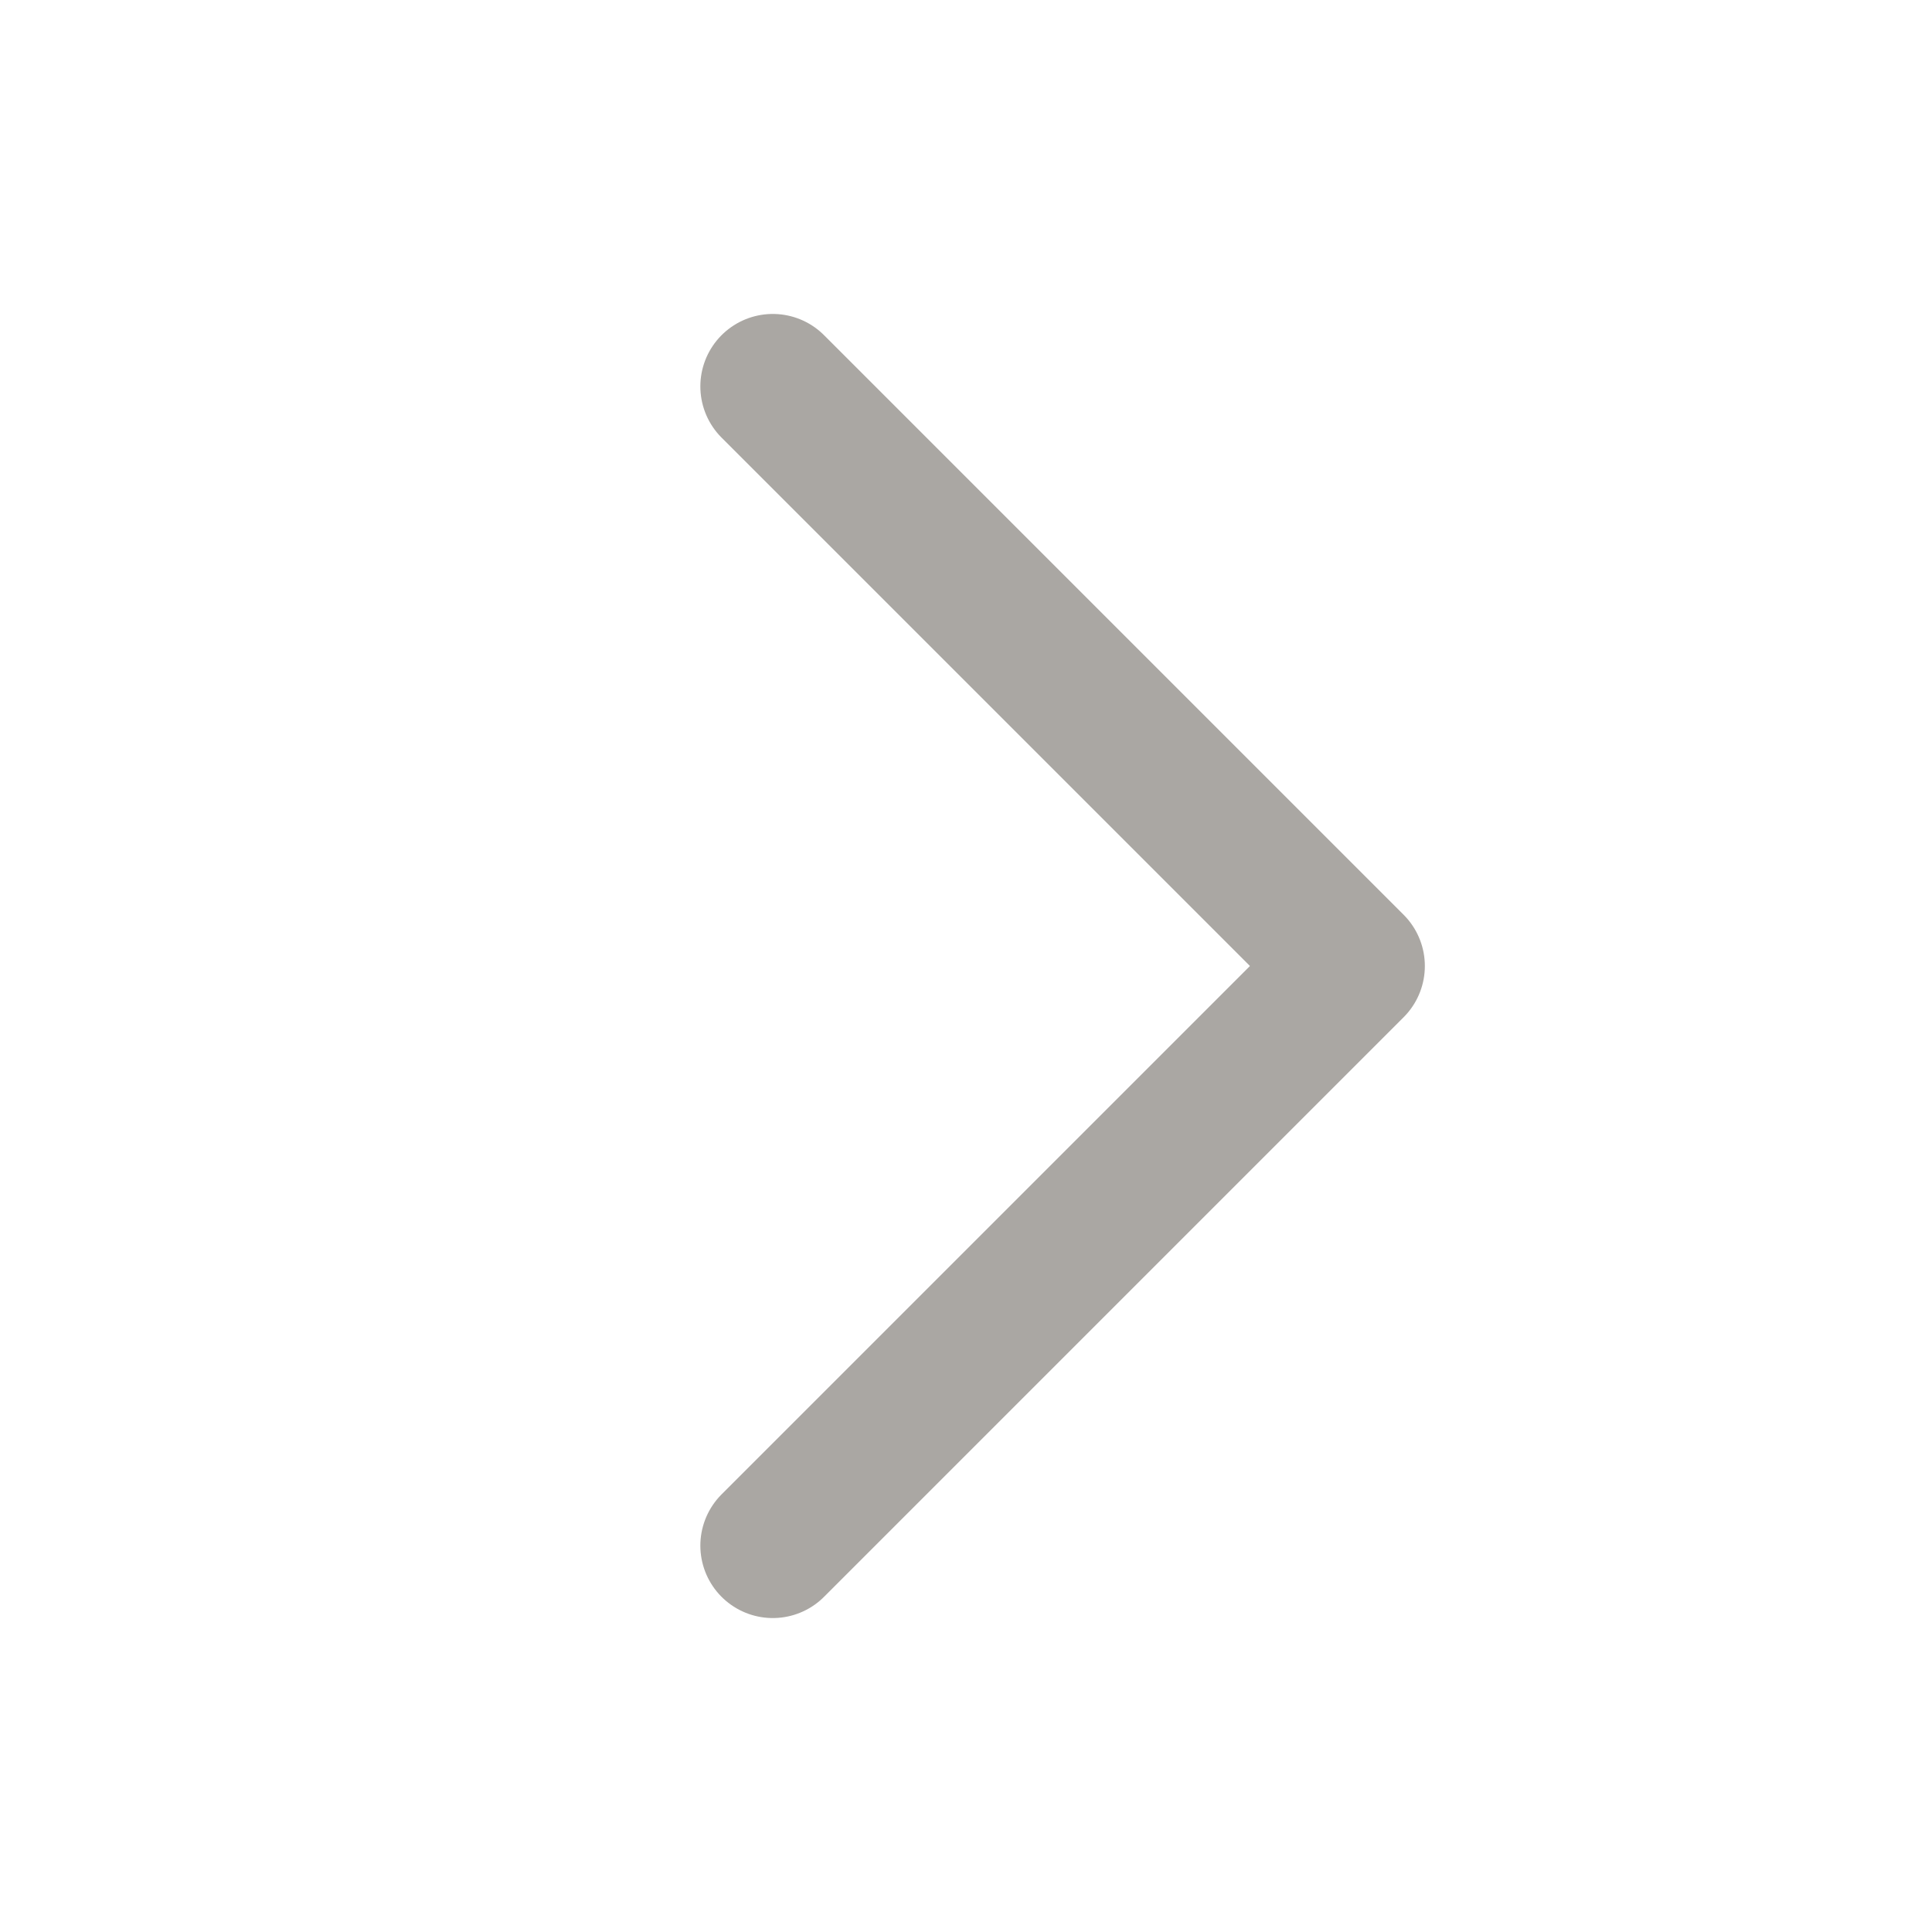
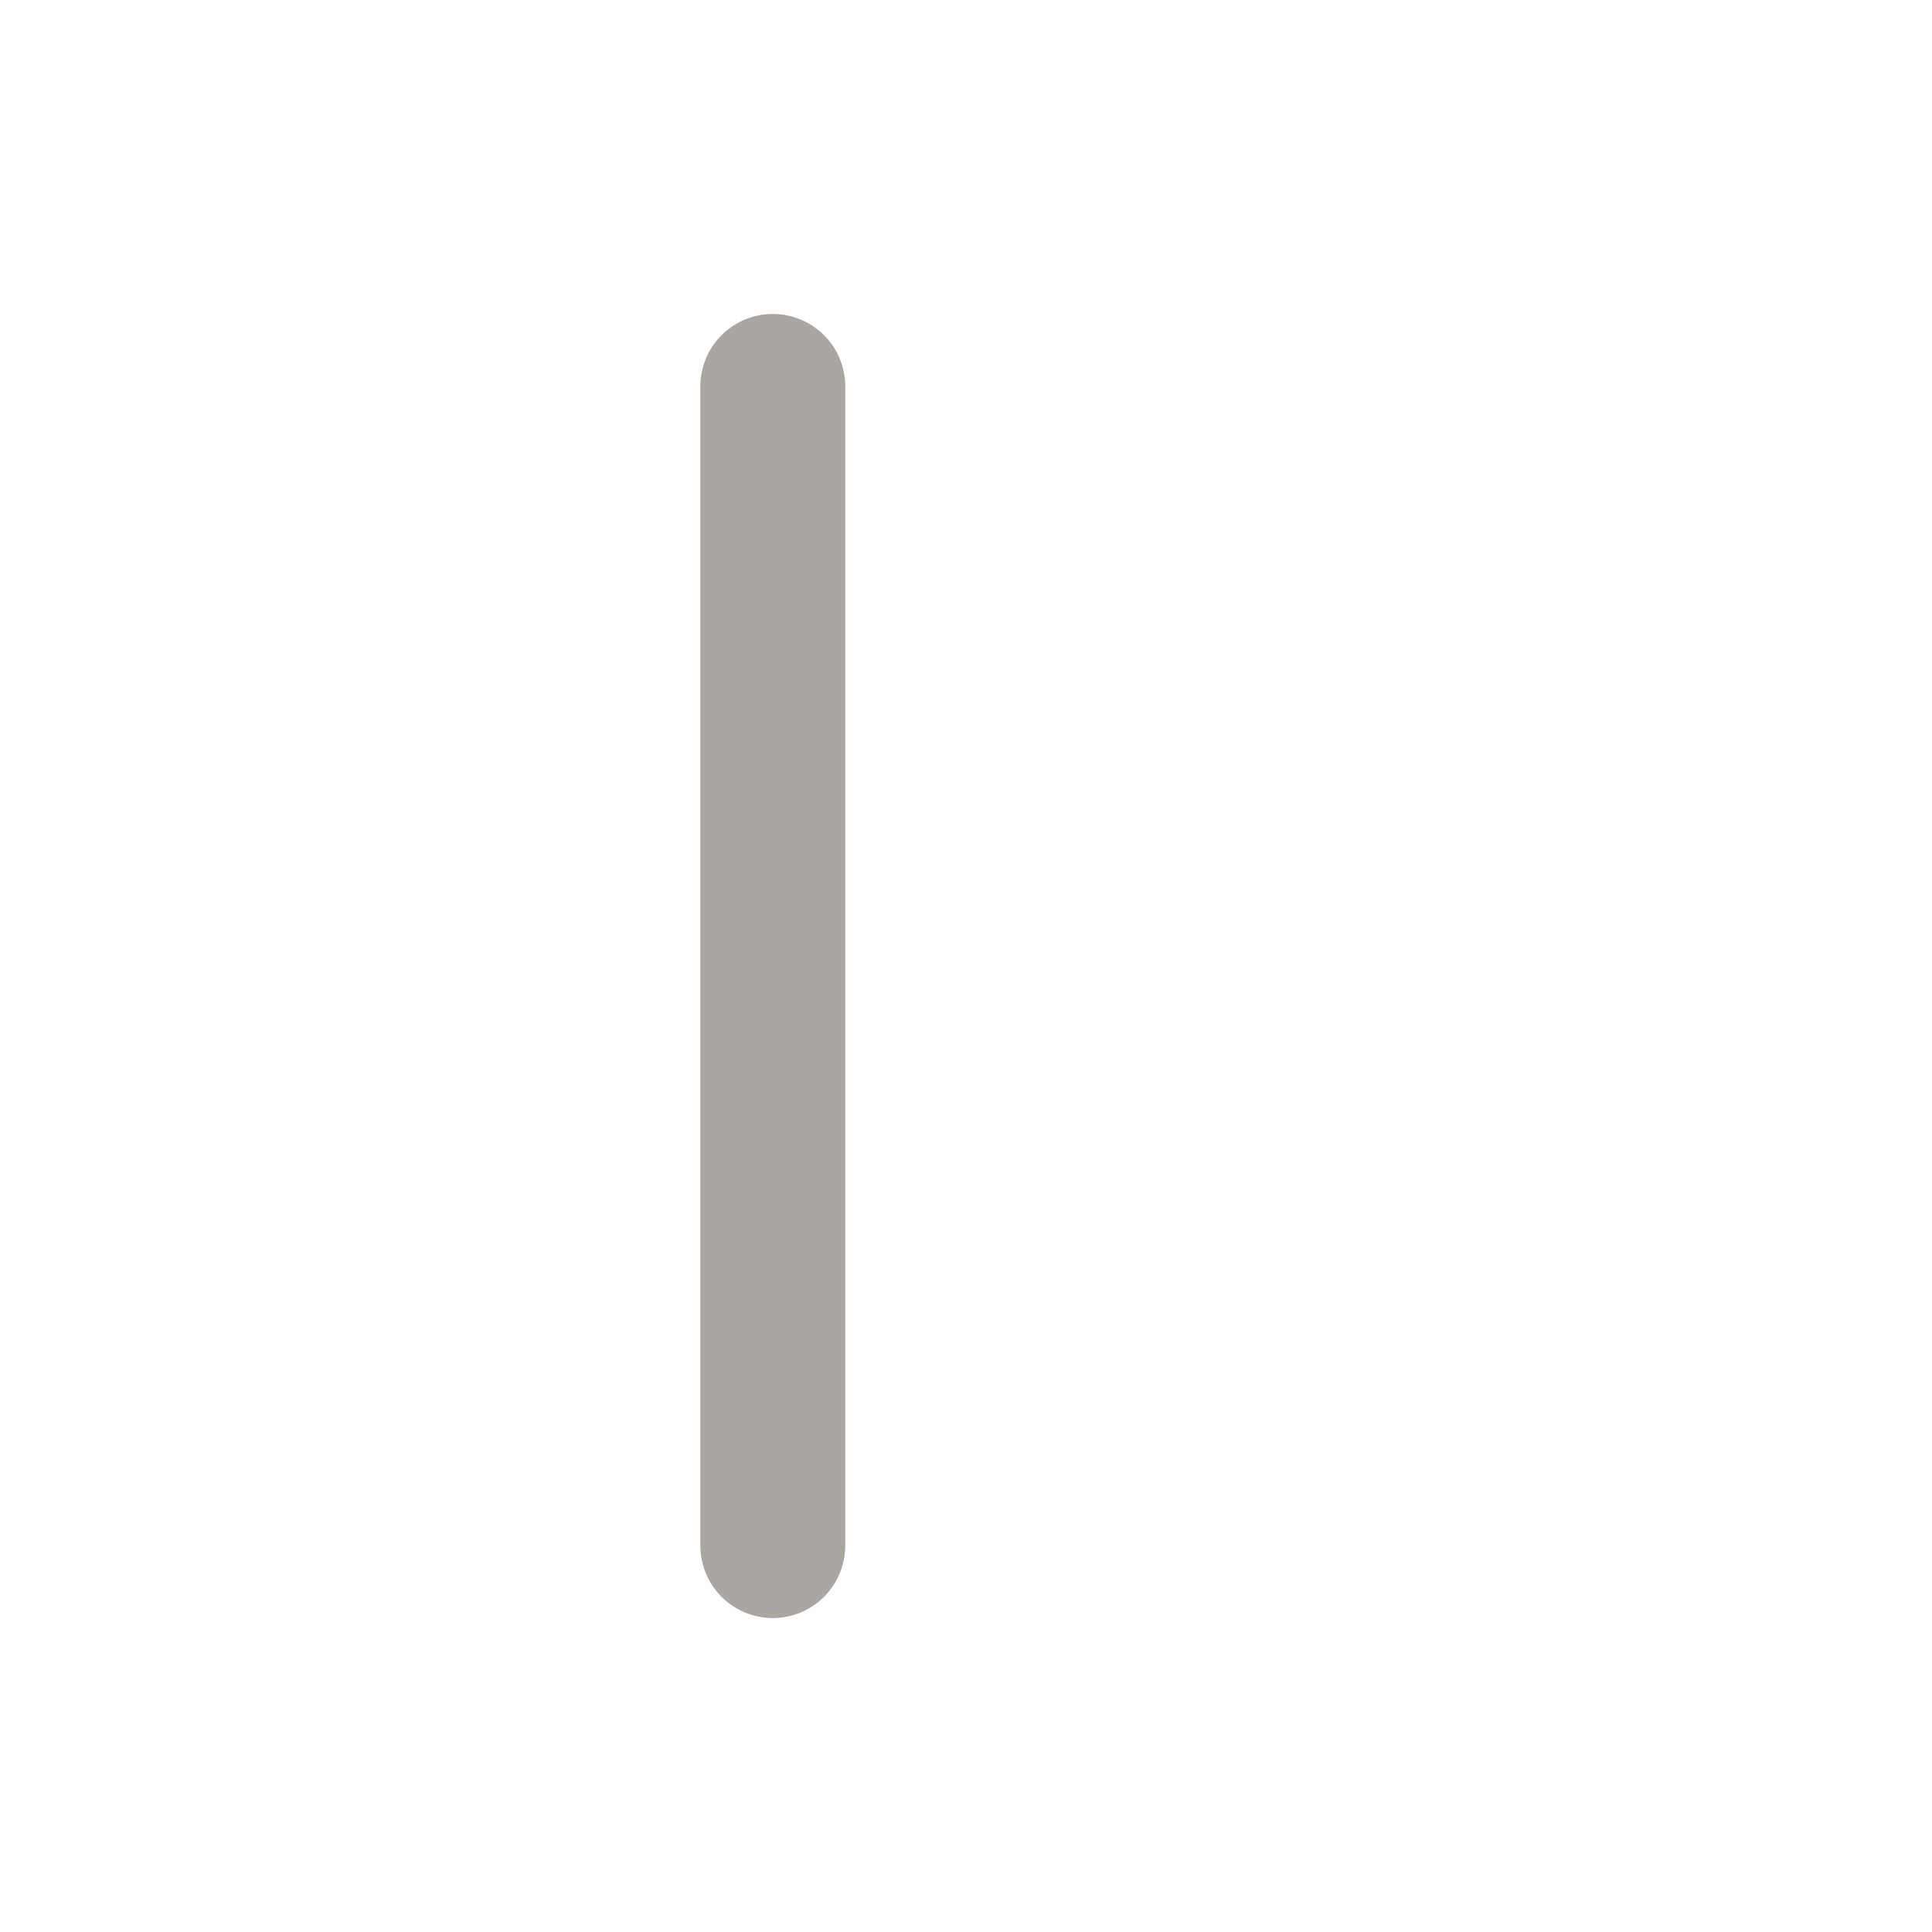
<svg xmlns="http://www.w3.org/2000/svg" width="20" height="20" viewBox="0 0 20 20" fill="none">
-   <path d="M8 4L14 10L8 16" stroke="#AAA7A3" stroke-width="1.5" stroke-miterlimit="16" stroke-linecap="round" stroke-linejoin="round" />
+   <path d="M8 4L8 16" stroke="#AAA7A3" stroke-width="1.5" stroke-miterlimit="16" stroke-linecap="round" stroke-linejoin="round" />
</svg>